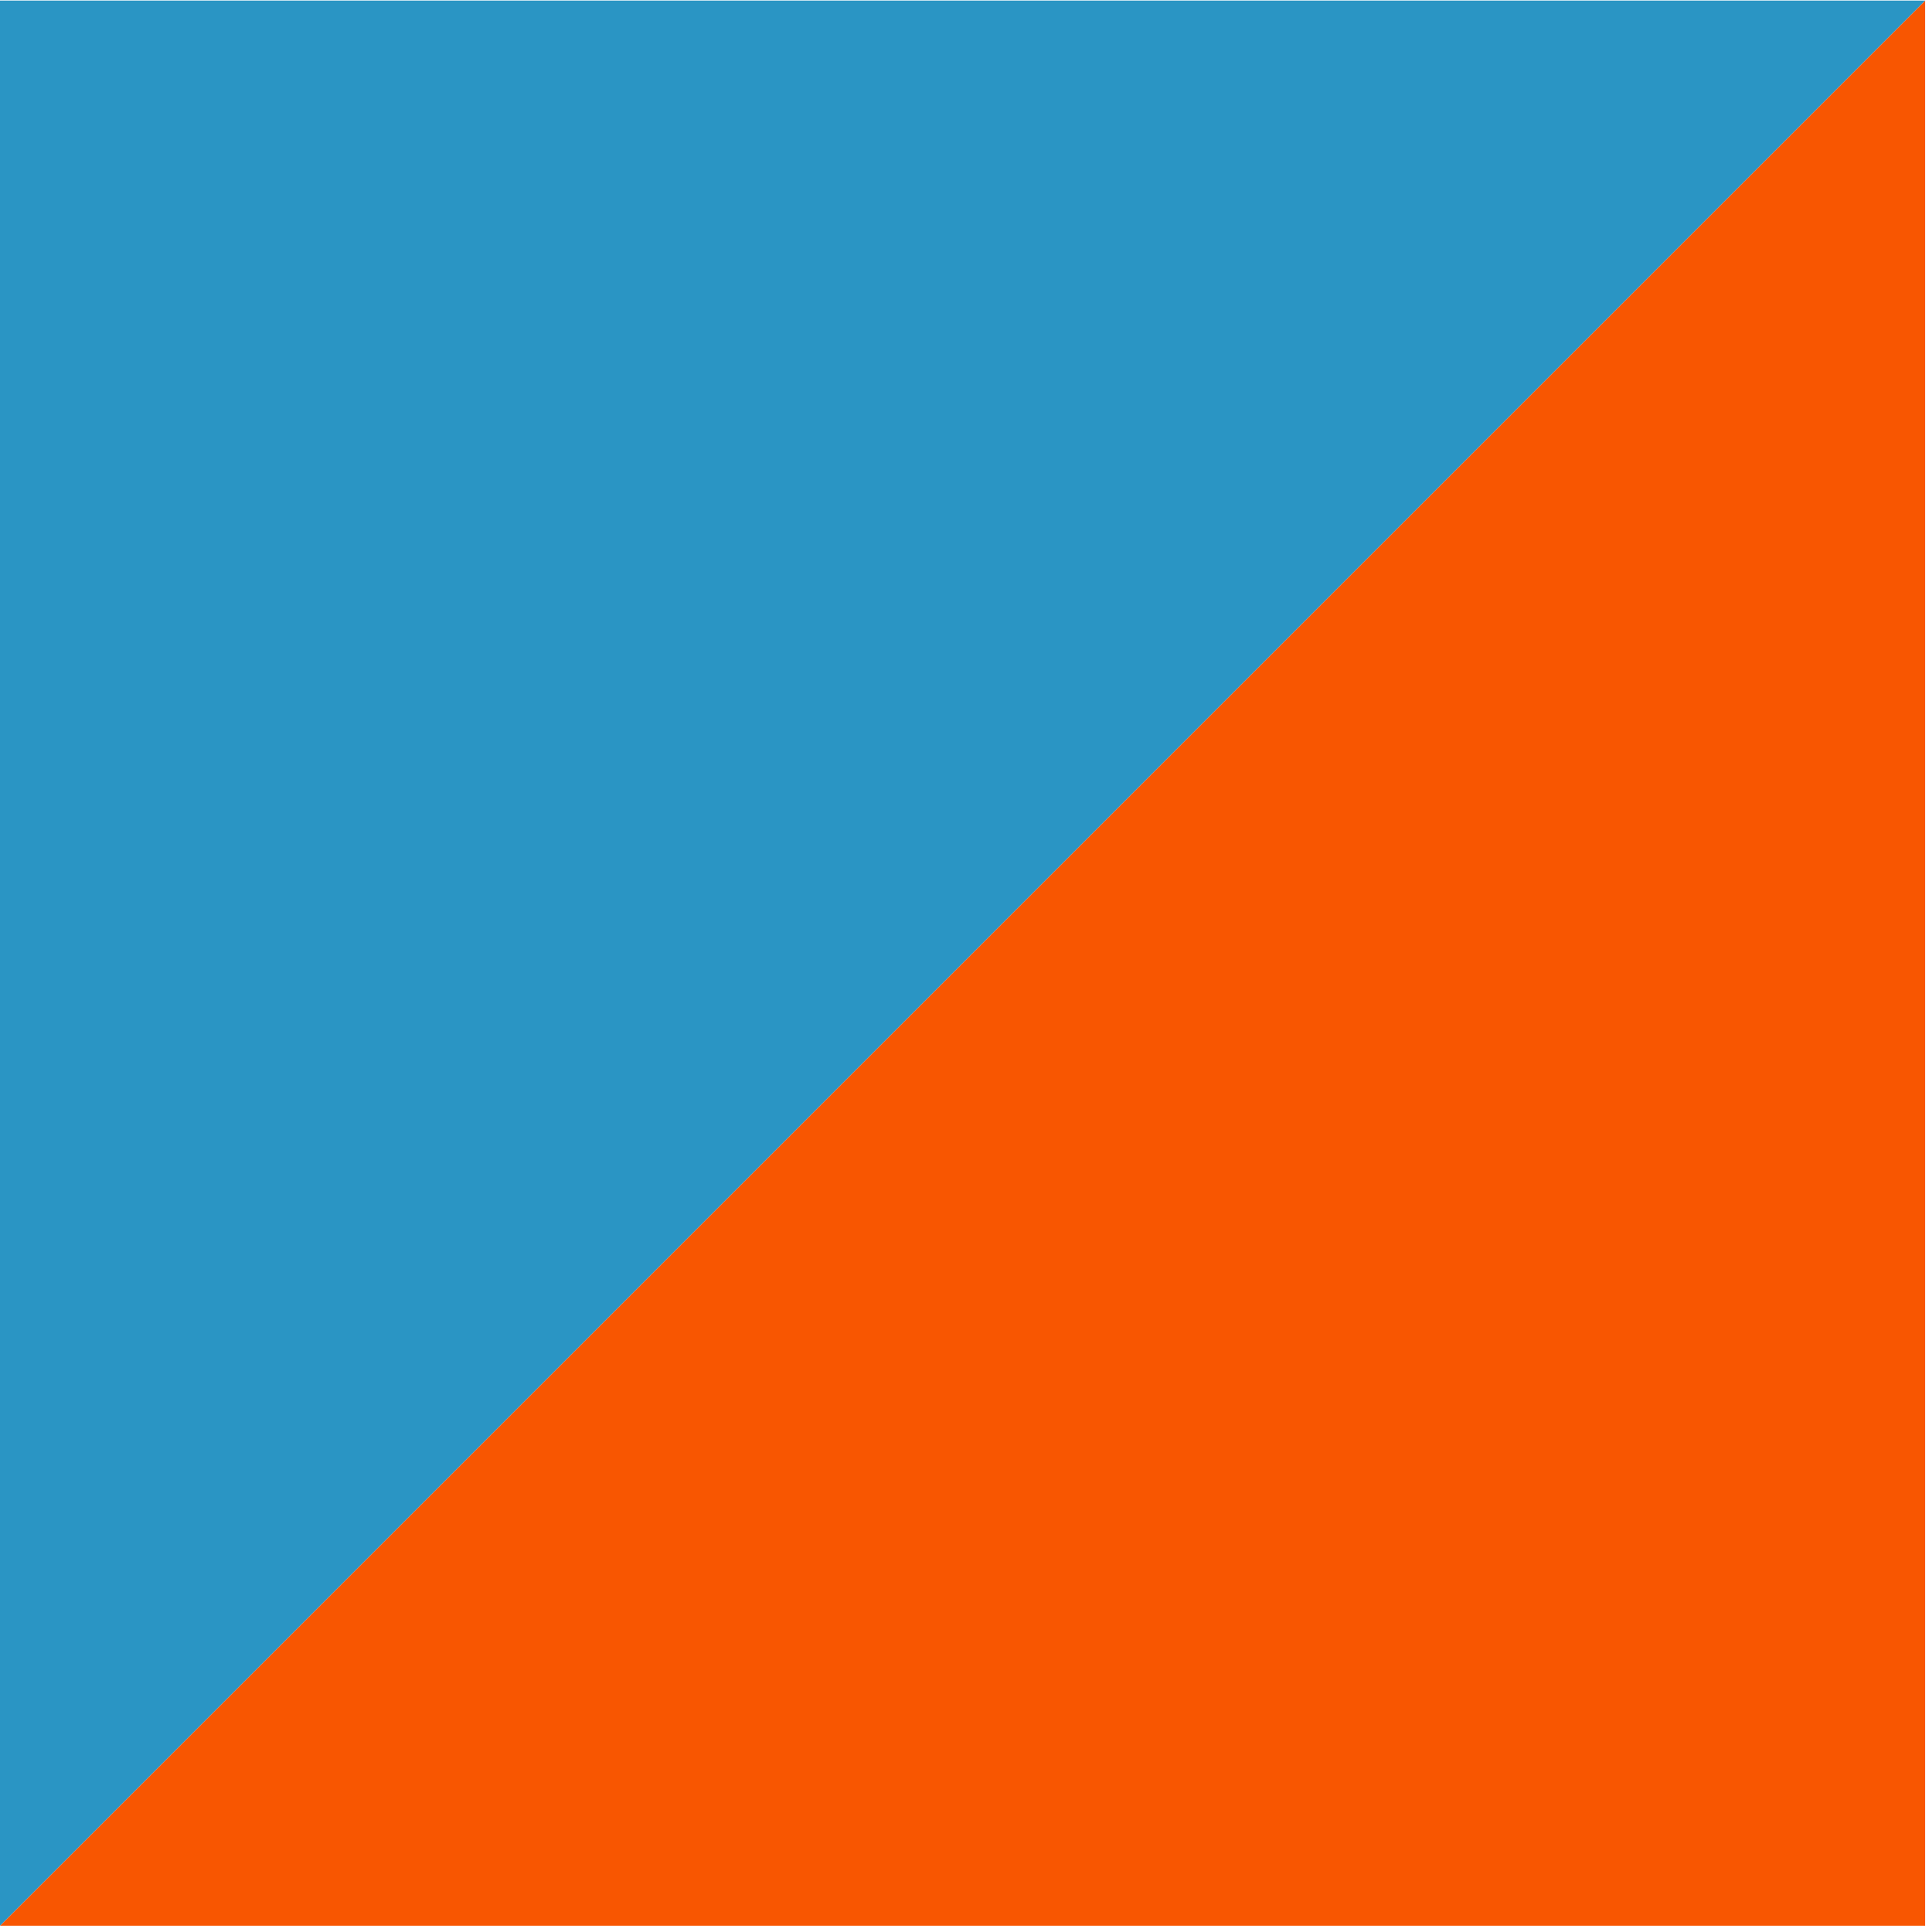
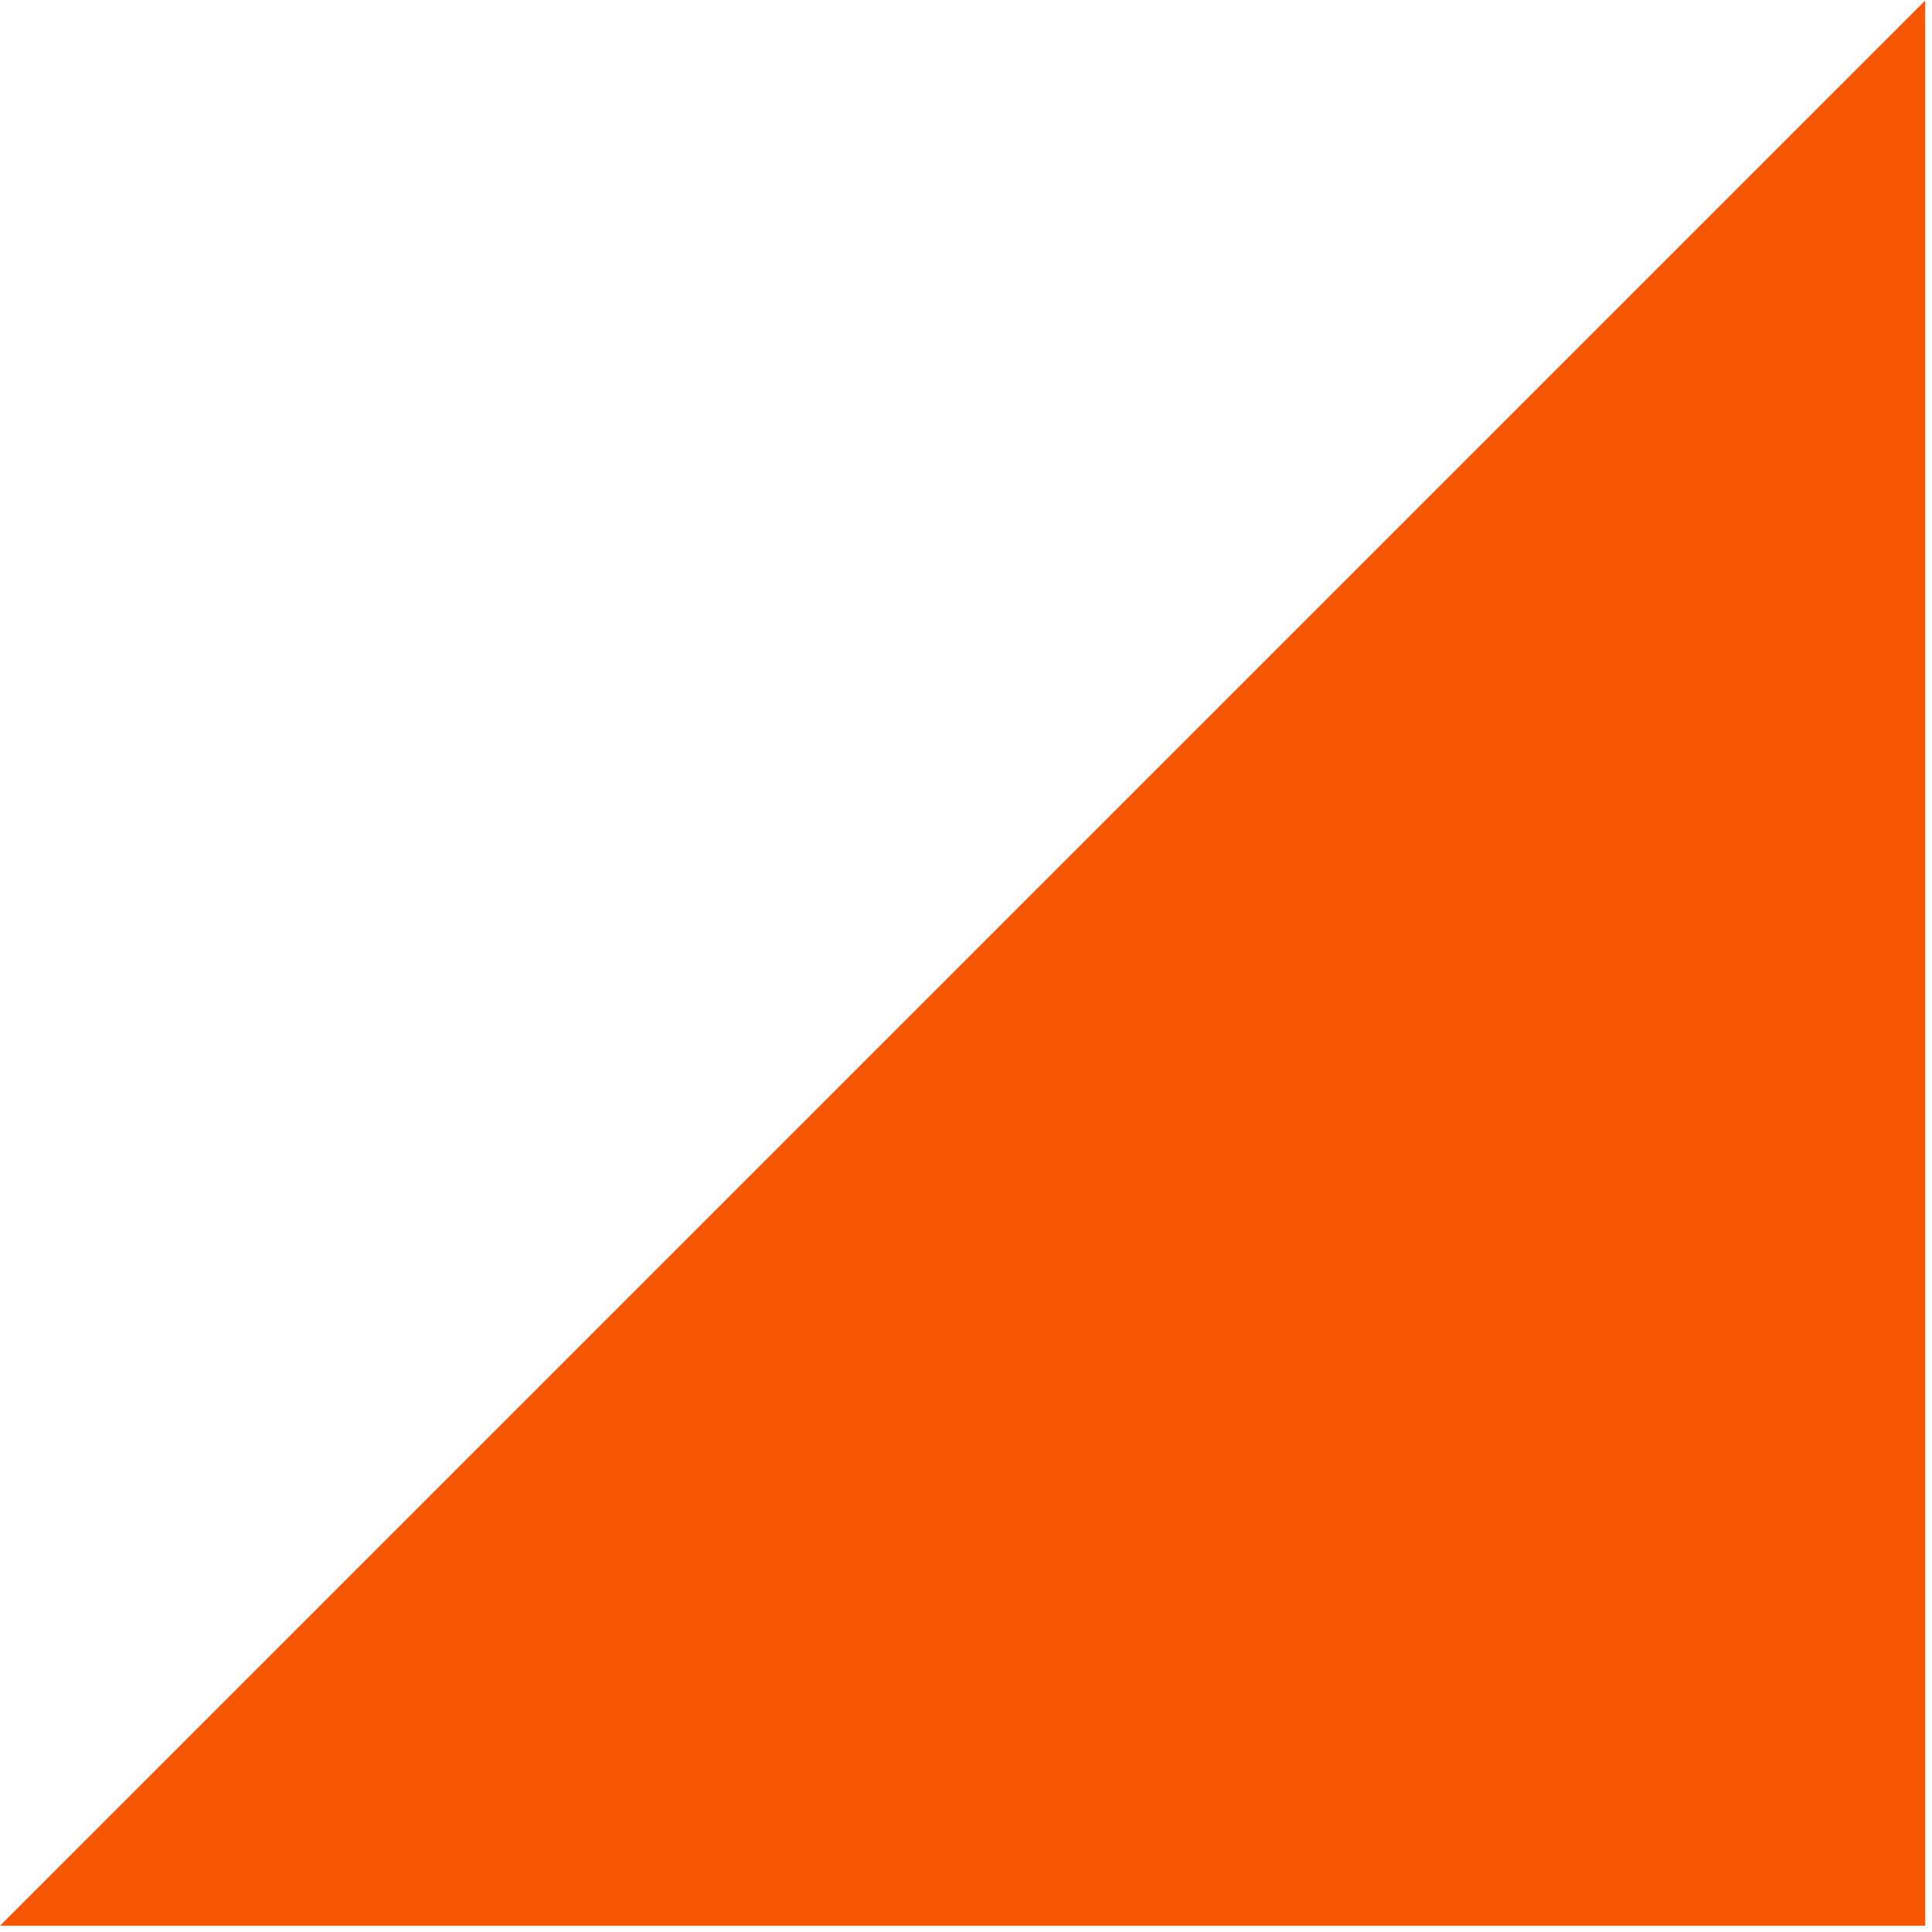
<svg xmlns="http://www.w3.org/2000/svg" width="153" height="153" viewBox="0 0 153 153" fill="none">
-   <path fill-rule="evenodd" clip-rule="evenodd" d="M152.455 152.501V0.046L0 152.501H152.455Z" fill="#F85601" />
-   <path d="M152.455 0.046H0V152.501L152.455 0.046Z" fill="#2A95C4" />
+   <path fill-rule="evenodd" clip-rule="evenodd" d="M152.455 152.501V0.046L0 152.501H152.455" fill="#F85601" />
</svg>